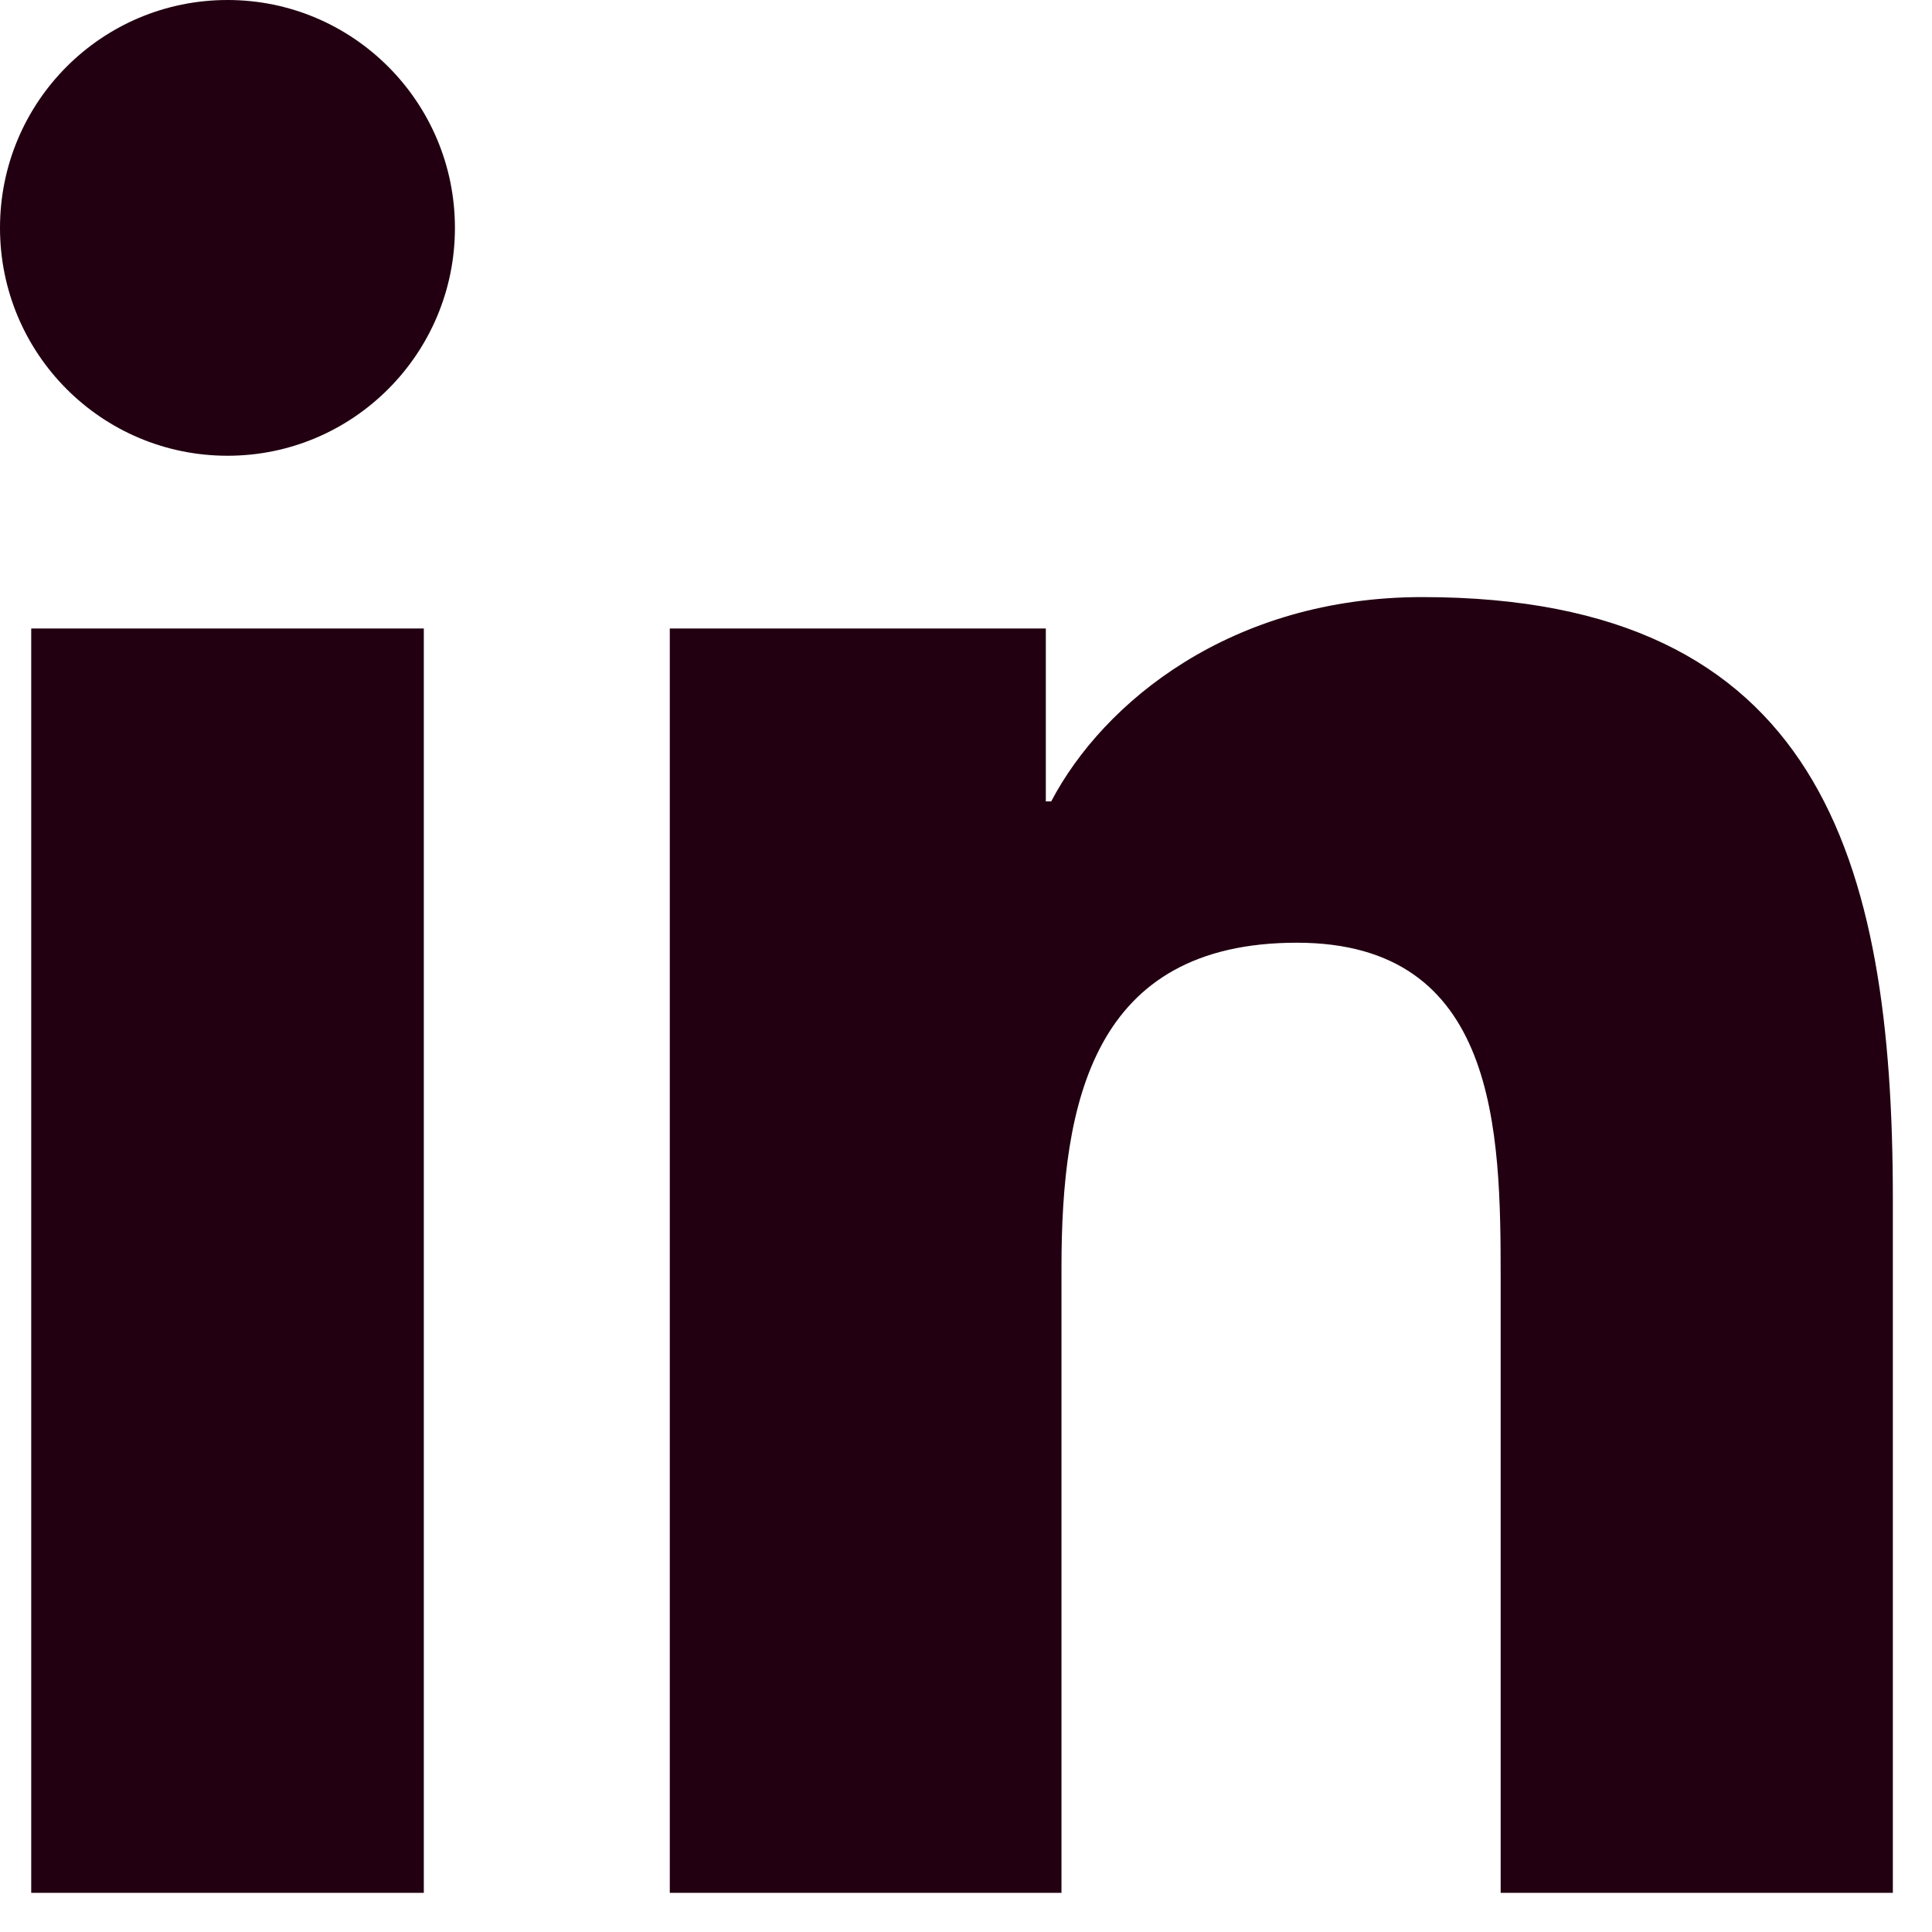
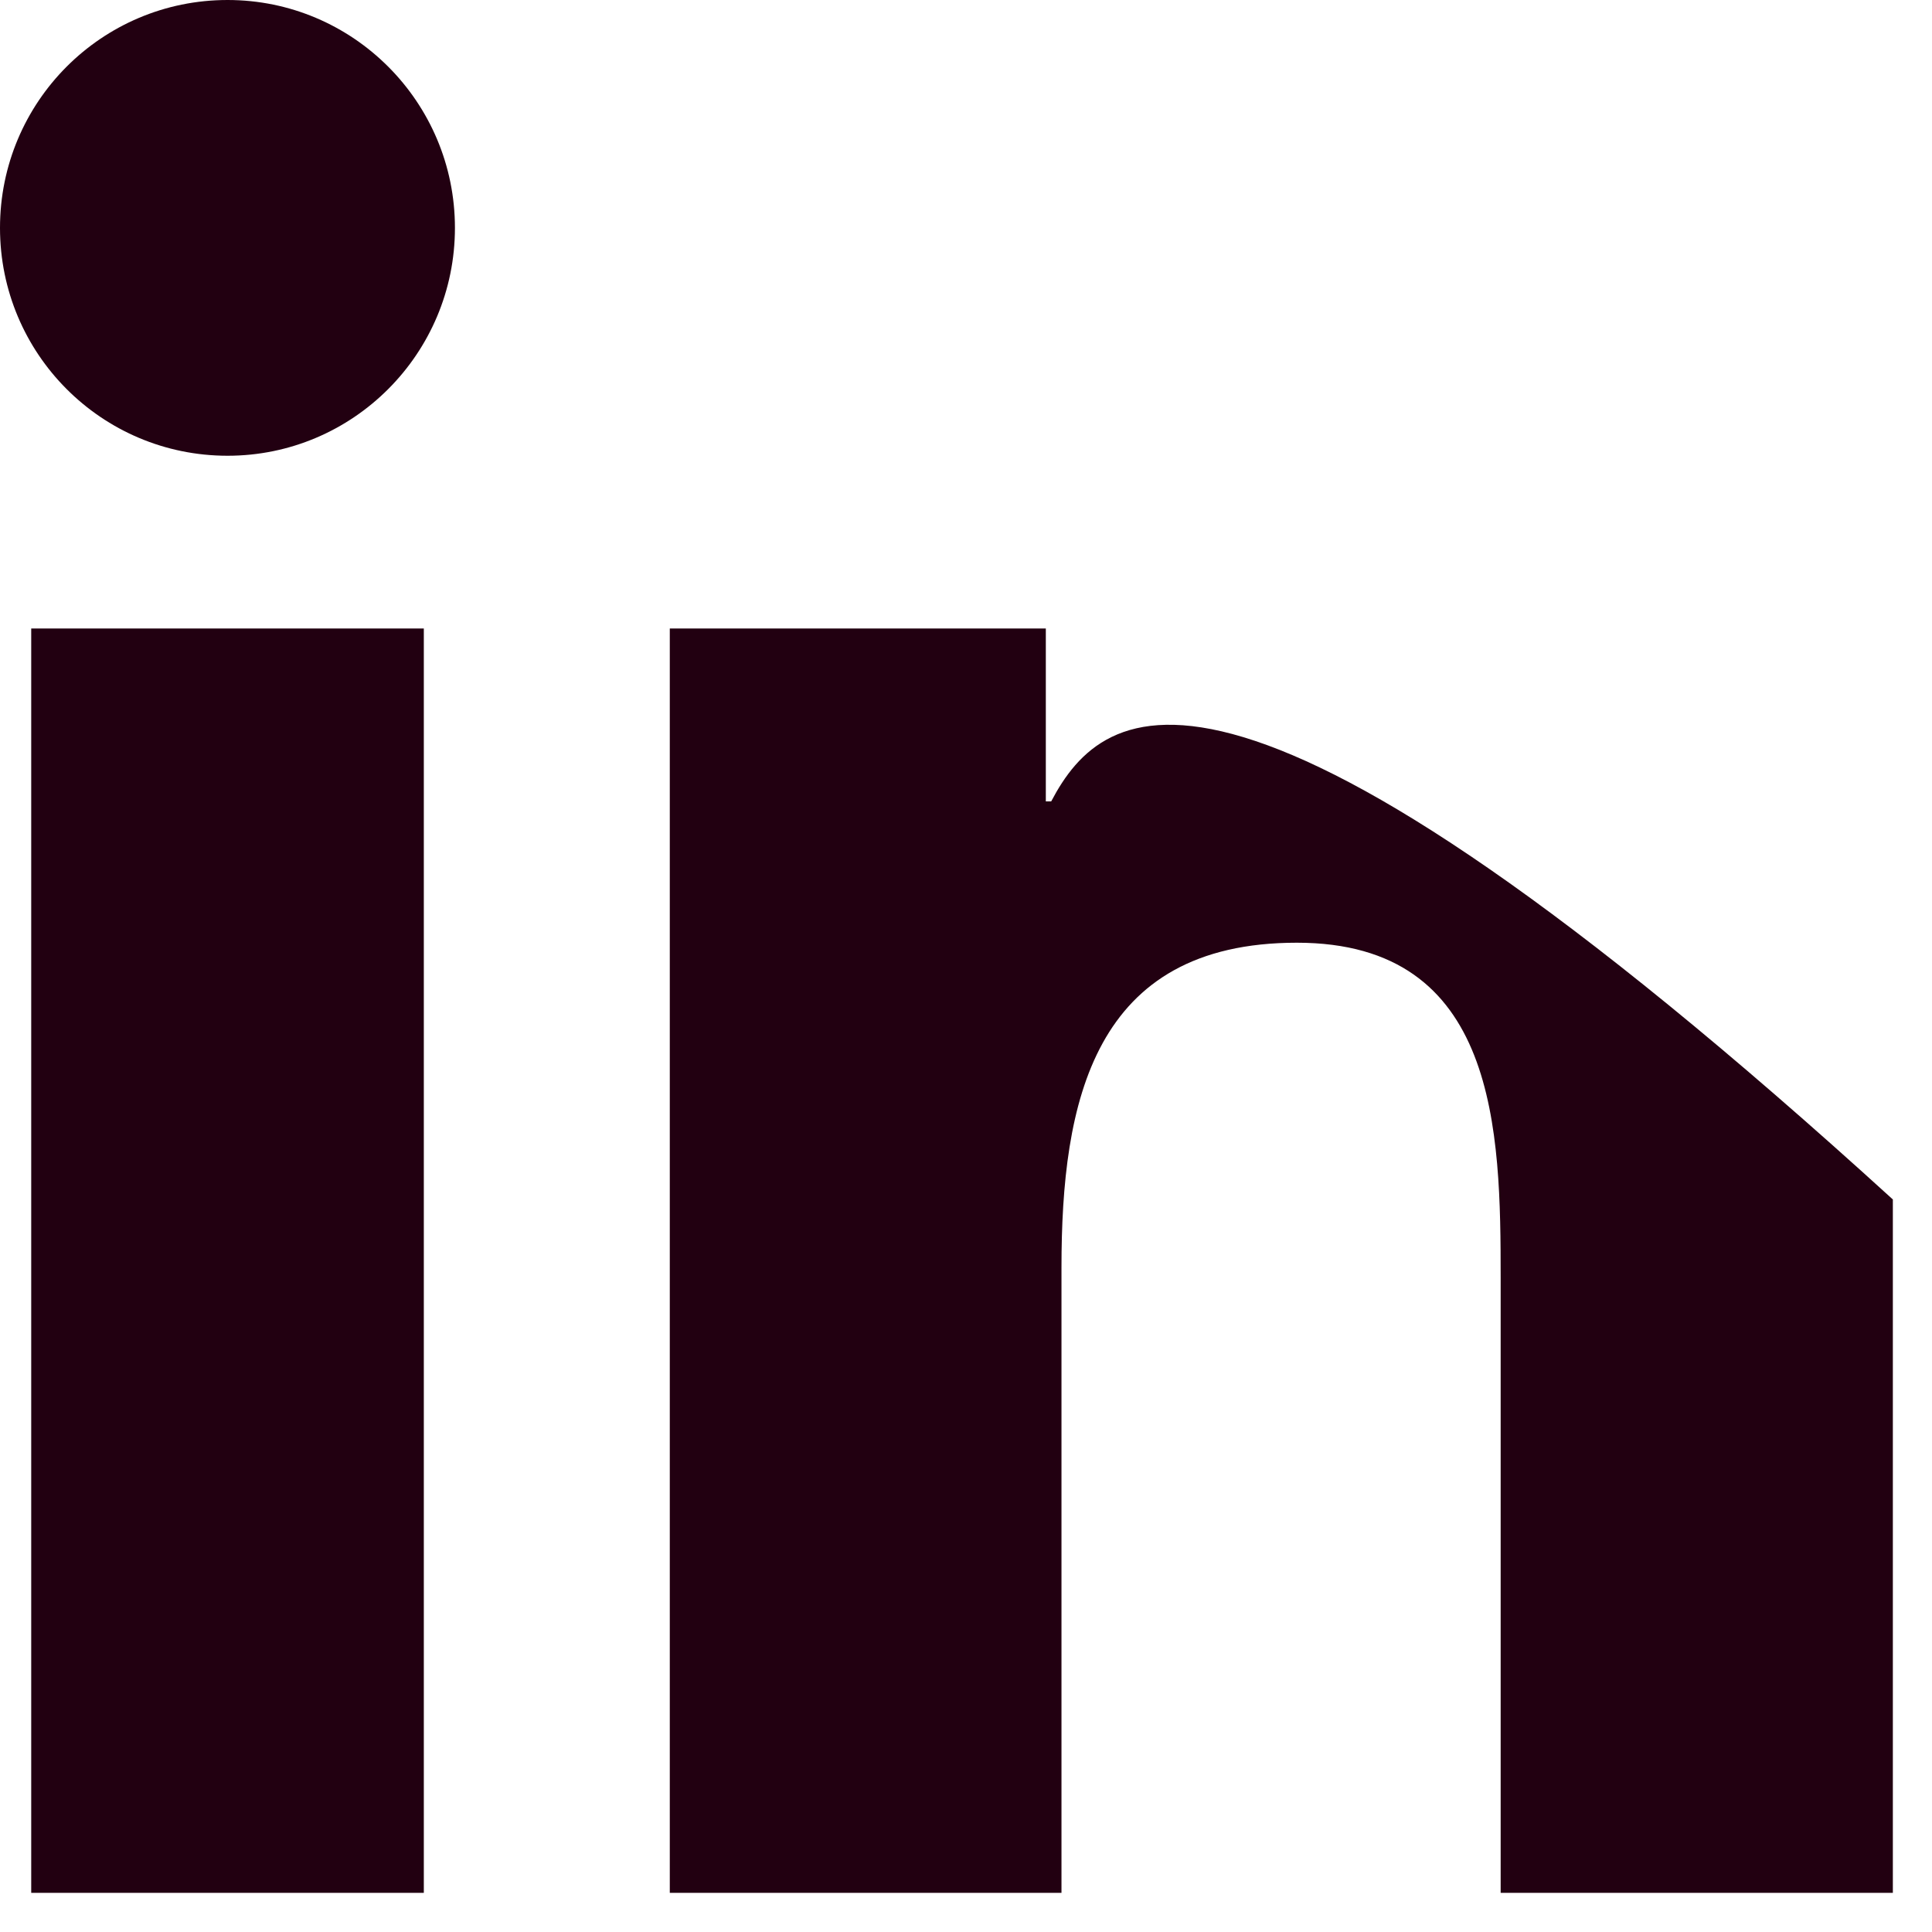
<svg xmlns="http://www.w3.org/2000/svg" width="19" height="19" viewBox="0 0 19 19" fill="none">
-   <path fill-rule="evenodd" clip-rule="evenodd" d="M0.307 18.615H4.168V6.181H0.307V18.615ZM18.615 18.615V11.796C18.615 8.447 17.893 5.872 13.988 5.872C12.111 5.872 10.852 6.903 10.338 7.881H10.285V6.181H6.587V18.615H10.439V12.465C10.439 10.842 10.746 9.271 12.754 9.271C14.733 9.271 14.758 11.126 14.758 12.568V18.615H18.615ZM2.238 4.482C3.472 4.482 4.474 3.478 4.474 2.241C4.474 1.004 3.472 0 2.238 0C0.999 0 0 1.004 0 2.241C0 3.478 0.999 4.482 2.238 4.482Z" fill="#220011" />
+   <path fill-rule="evenodd" clip-rule="evenodd" d="M0.307 18.615H4.168V6.181H0.307V18.615ZM18.615 18.615V11.796C12.111 5.872 10.852 6.903 10.338 7.881H10.285V6.181H6.587V18.615H10.439V12.465C10.439 10.842 10.746 9.271 12.754 9.271C14.733 9.271 14.758 11.126 14.758 12.568V18.615H18.615ZM2.238 4.482C3.472 4.482 4.474 3.478 4.474 2.241C4.474 1.004 3.472 0 2.238 0C0.999 0 0 1.004 0 2.241C0 3.478 0.999 4.482 2.238 4.482Z" fill="#220011" />
</svg>